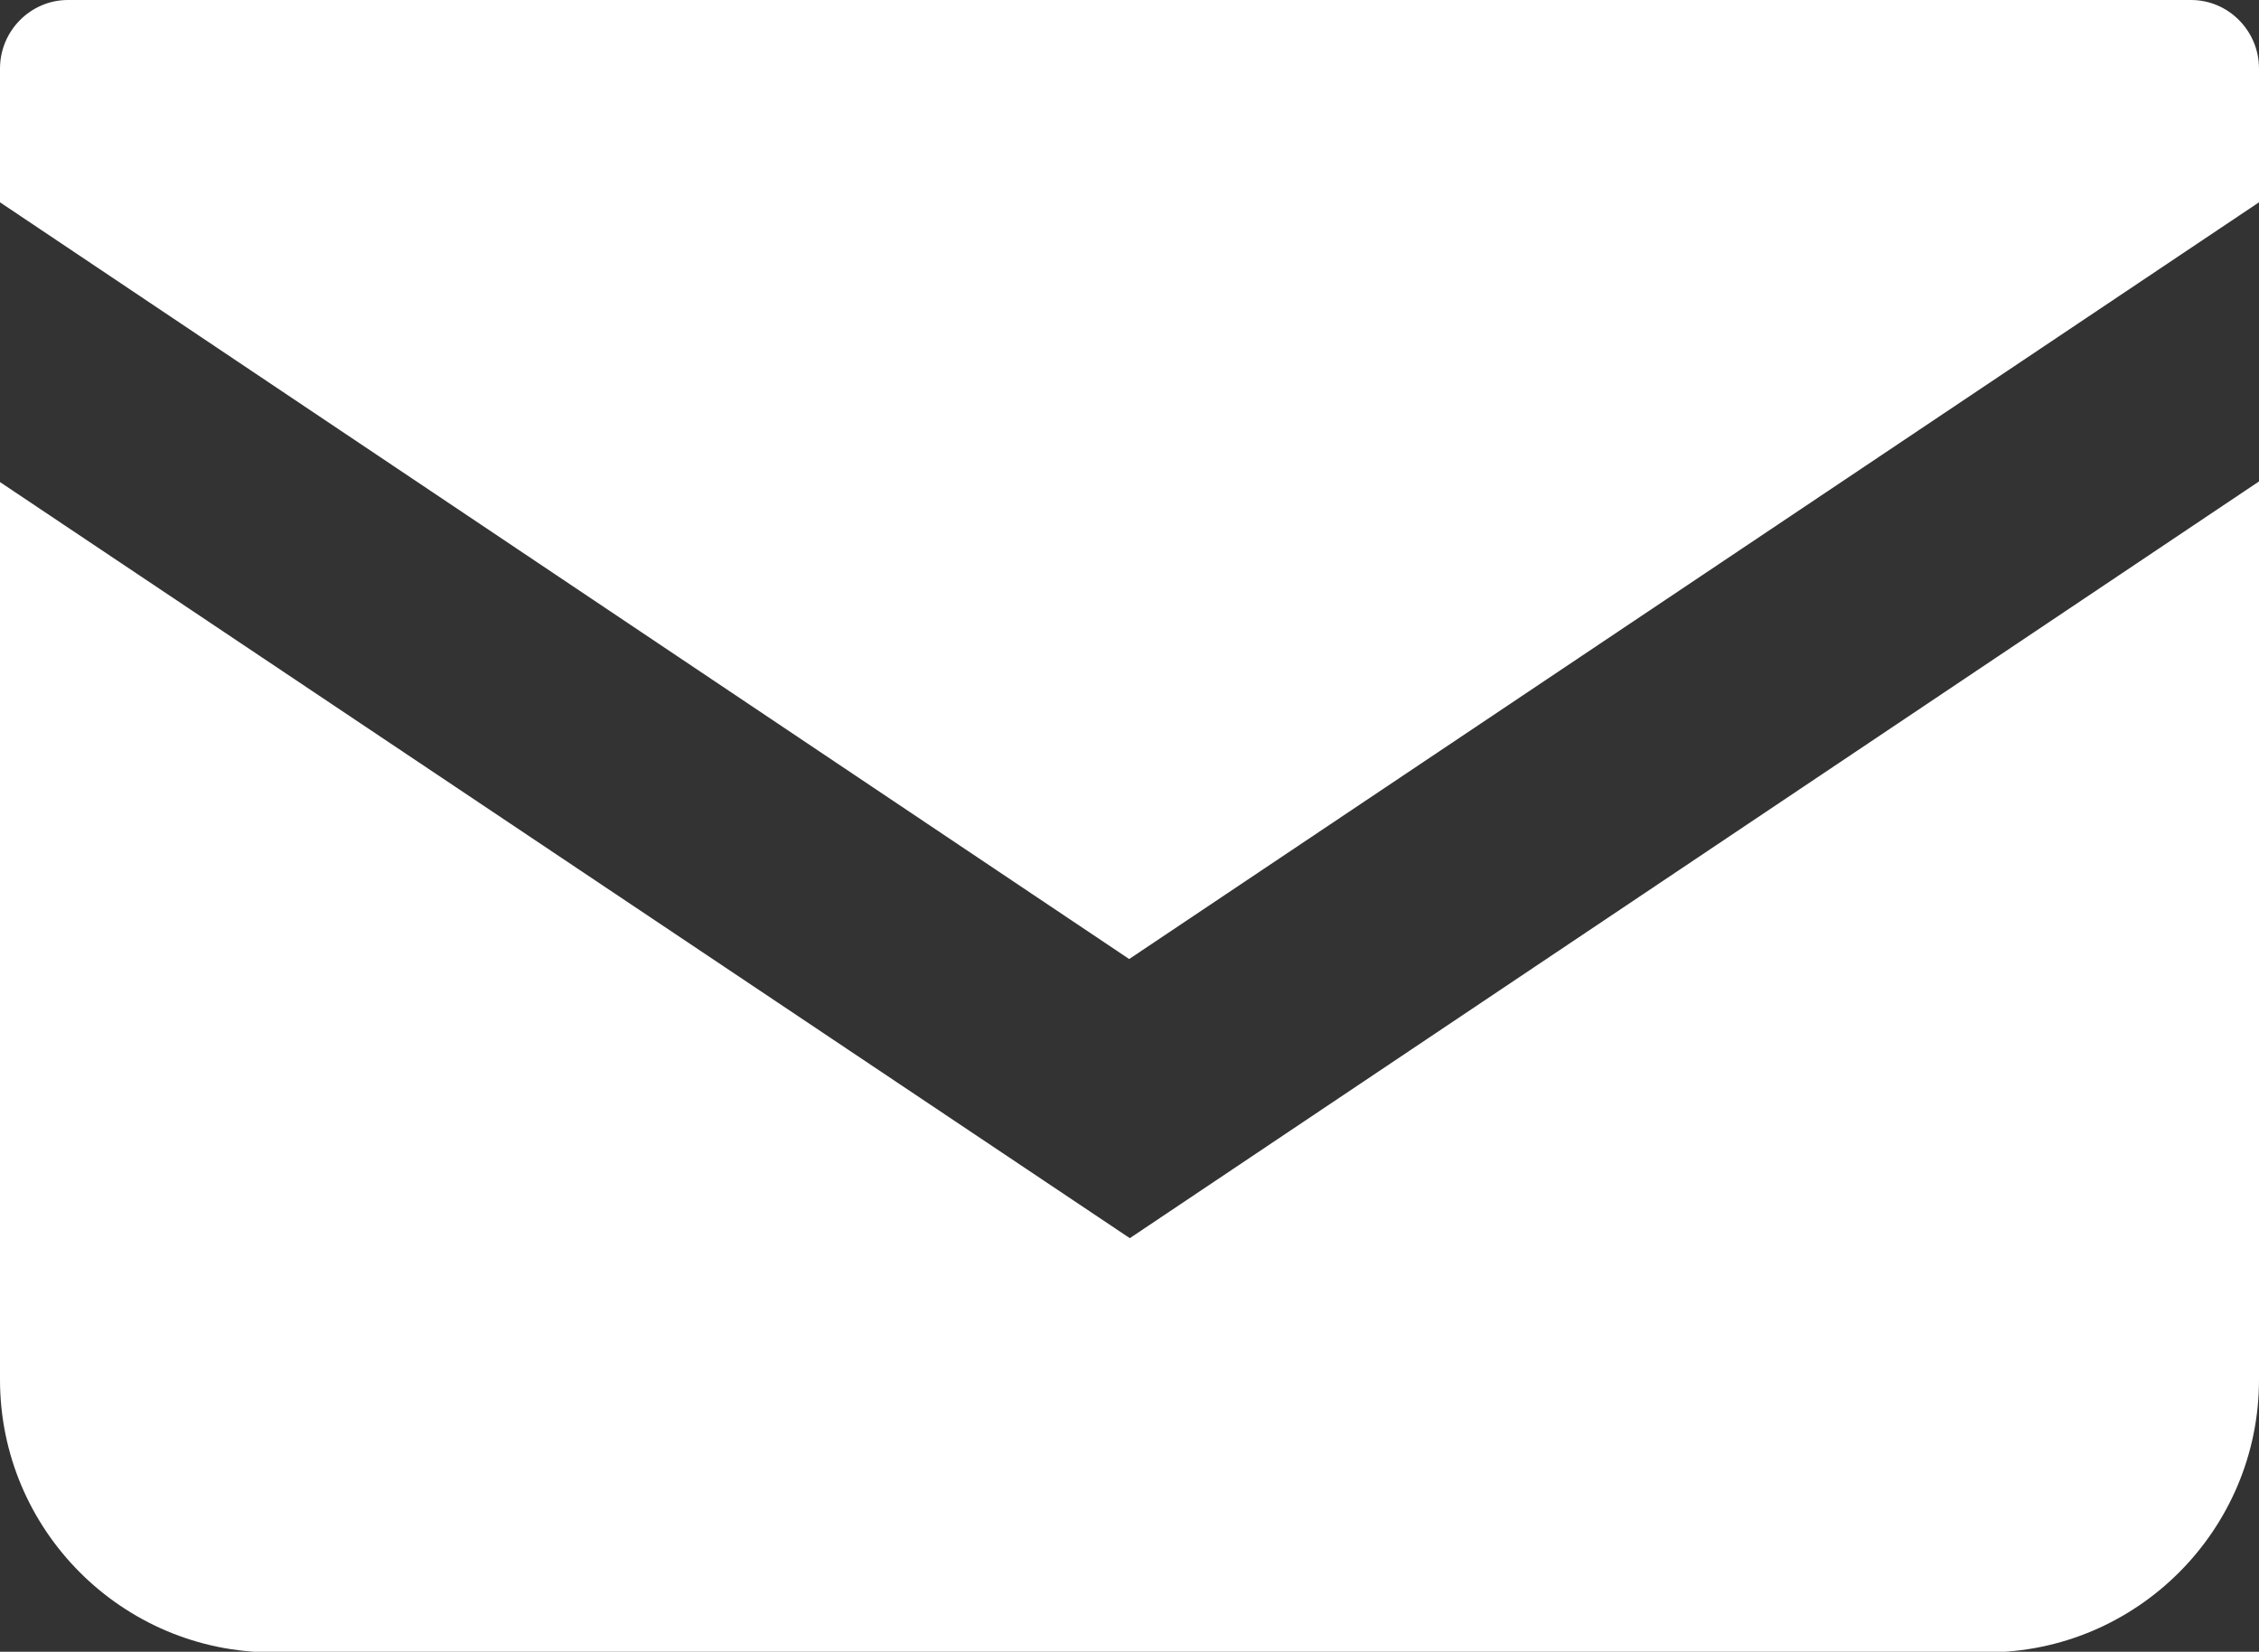
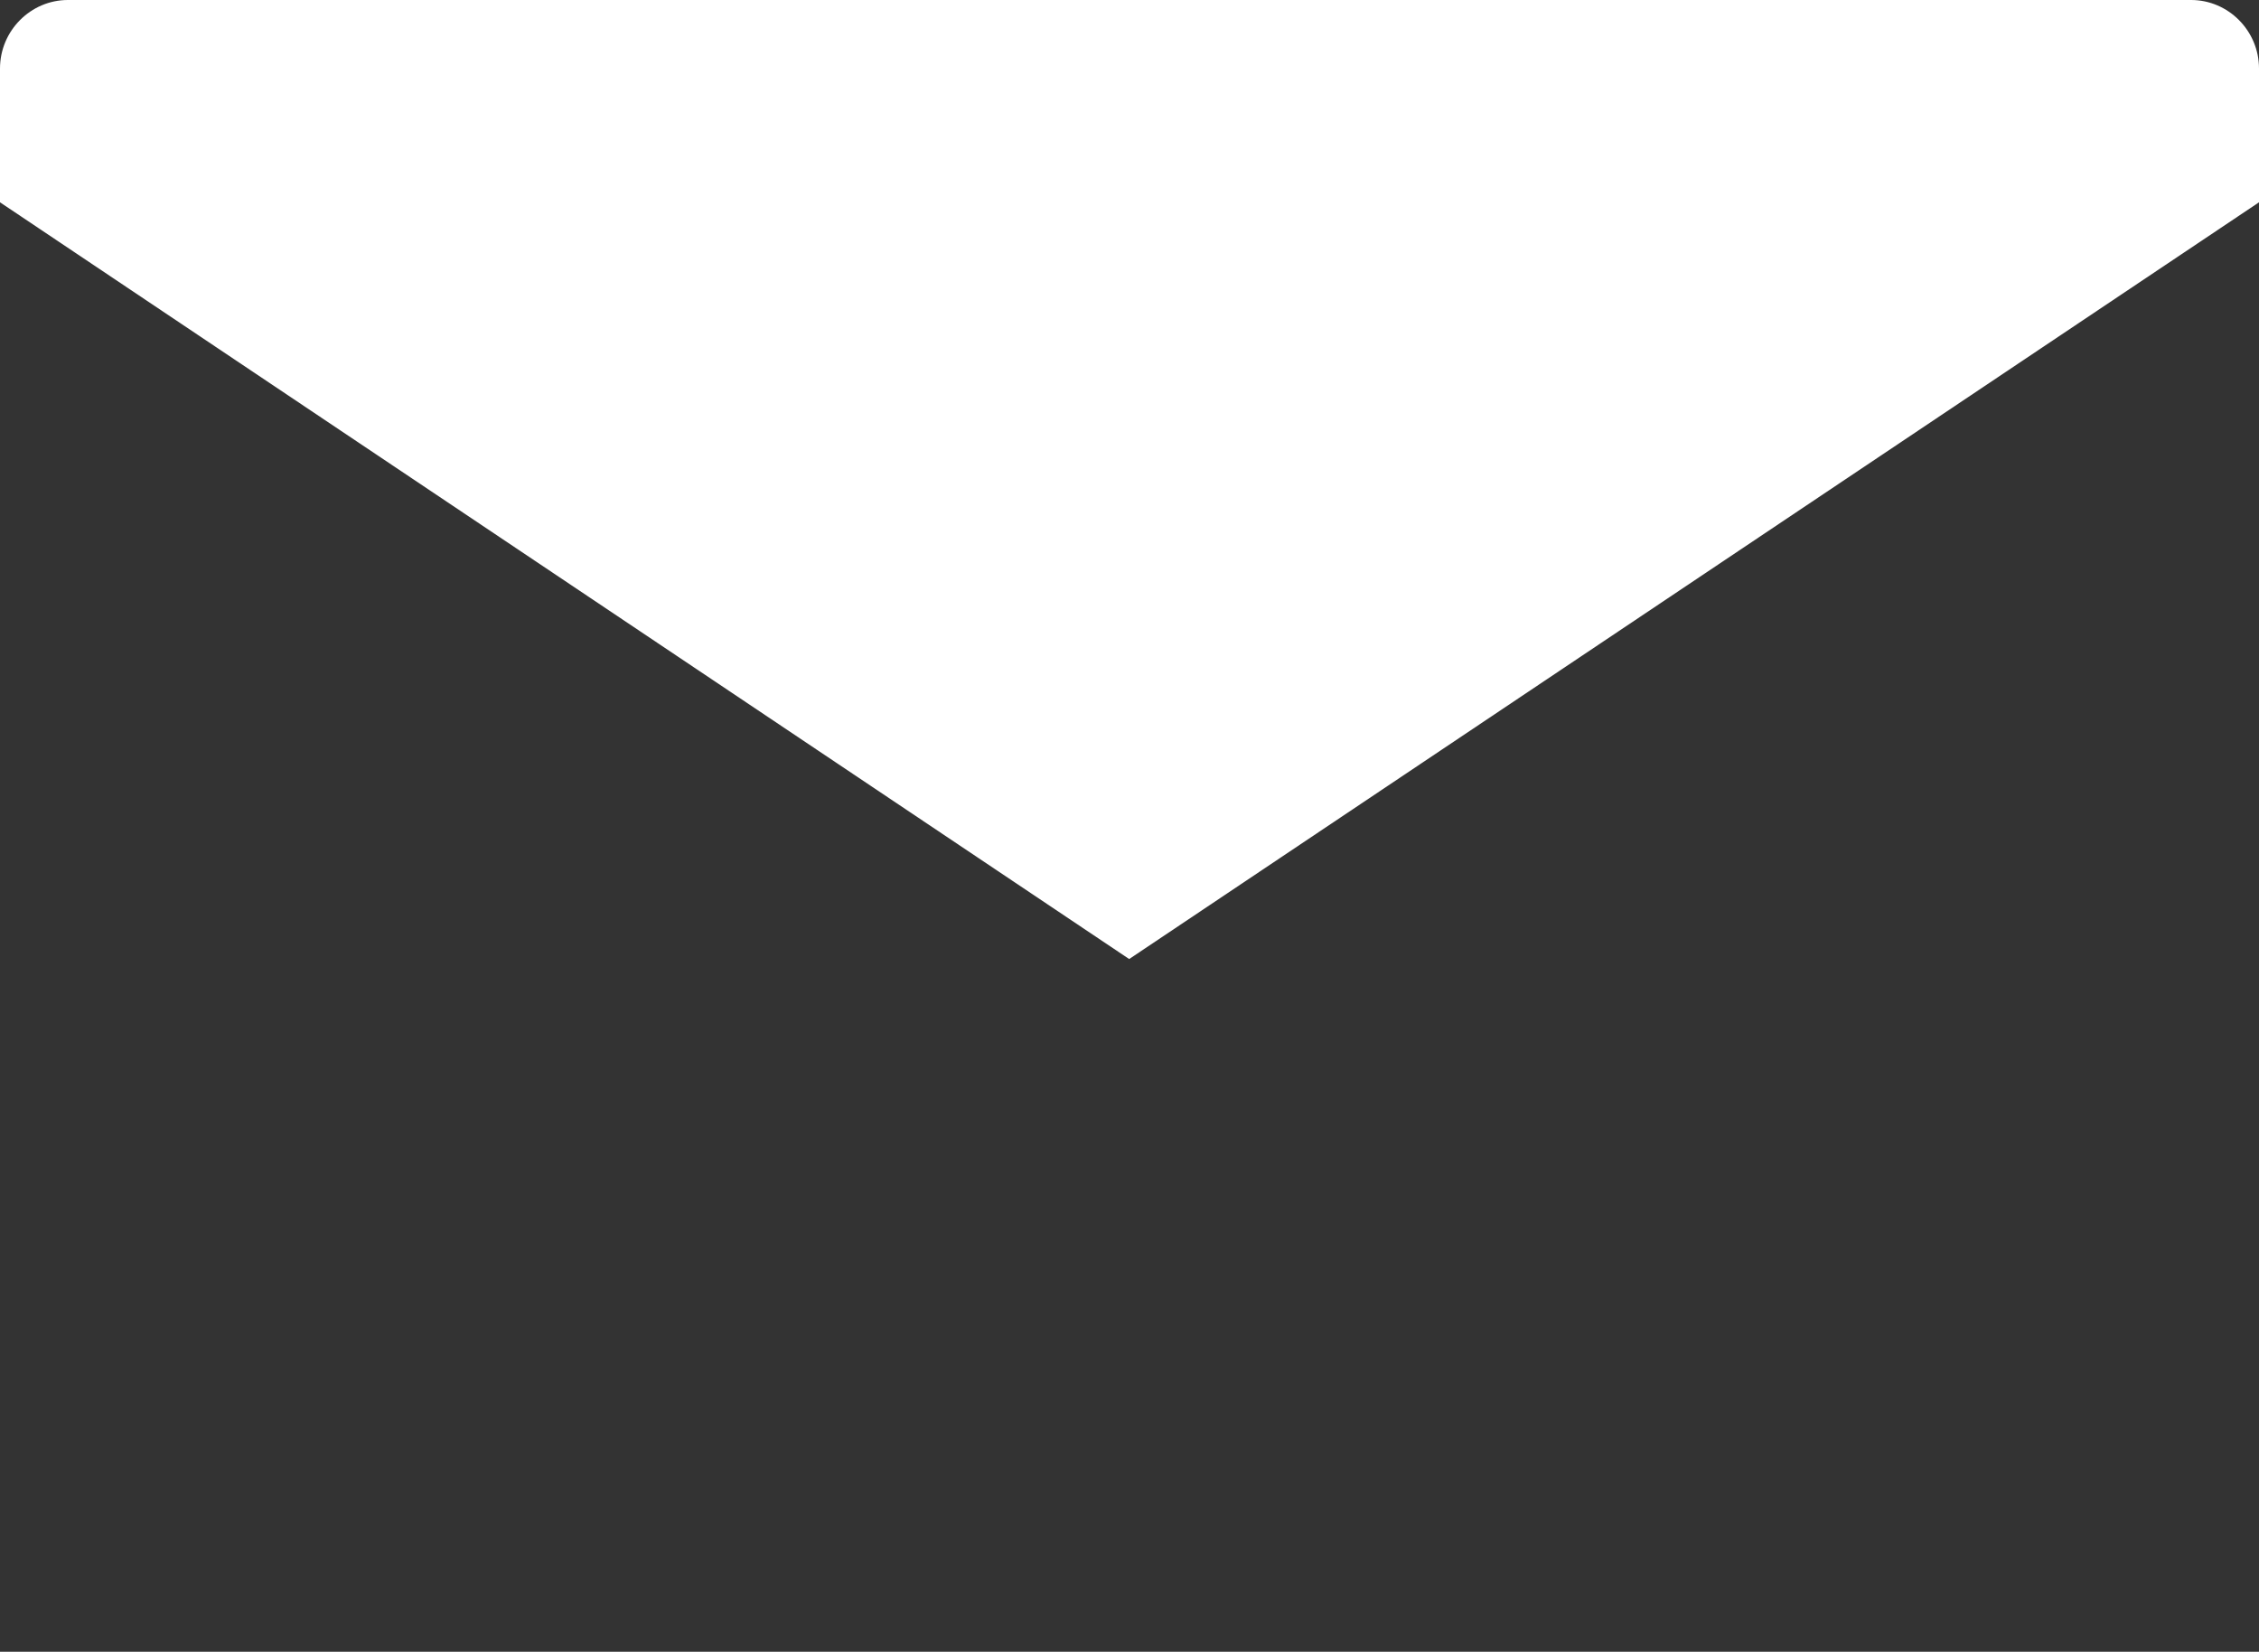
<svg xmlns="http://www.w3.org/2000/svg" id="Layer_2" data-name="Layer 2" viewBox="0 0 35.29 25.8">
  <rect x="0" y="0" width="35.29" height="25.8" fill="#333333" stroke="none" />
  <defs>
    <style>.cls-1 {
        fill: #fff;
      }</style>
  </defs>
  <g id="_レイヤー_1" data-name="レイヤー 1">
    <g>
      <path class="cls-1" d="M34.22,0H1.06C.48,0,0,.48,0,1.07v2.09l17.64,11.82L35.29,3.16V1.07c0-.59-.48-1.07-1.06-1.07Z" />
-       <path class="cls-1" d="M0,7.53v14.02c0,2.35,1.91,4.26,4.26,4.26h26.77c2.35,0,4.26-1.91,4.26-4.26V7.52l-17.64,11.82L0,7.53Z" />
    </g>
  </g>
</svg>